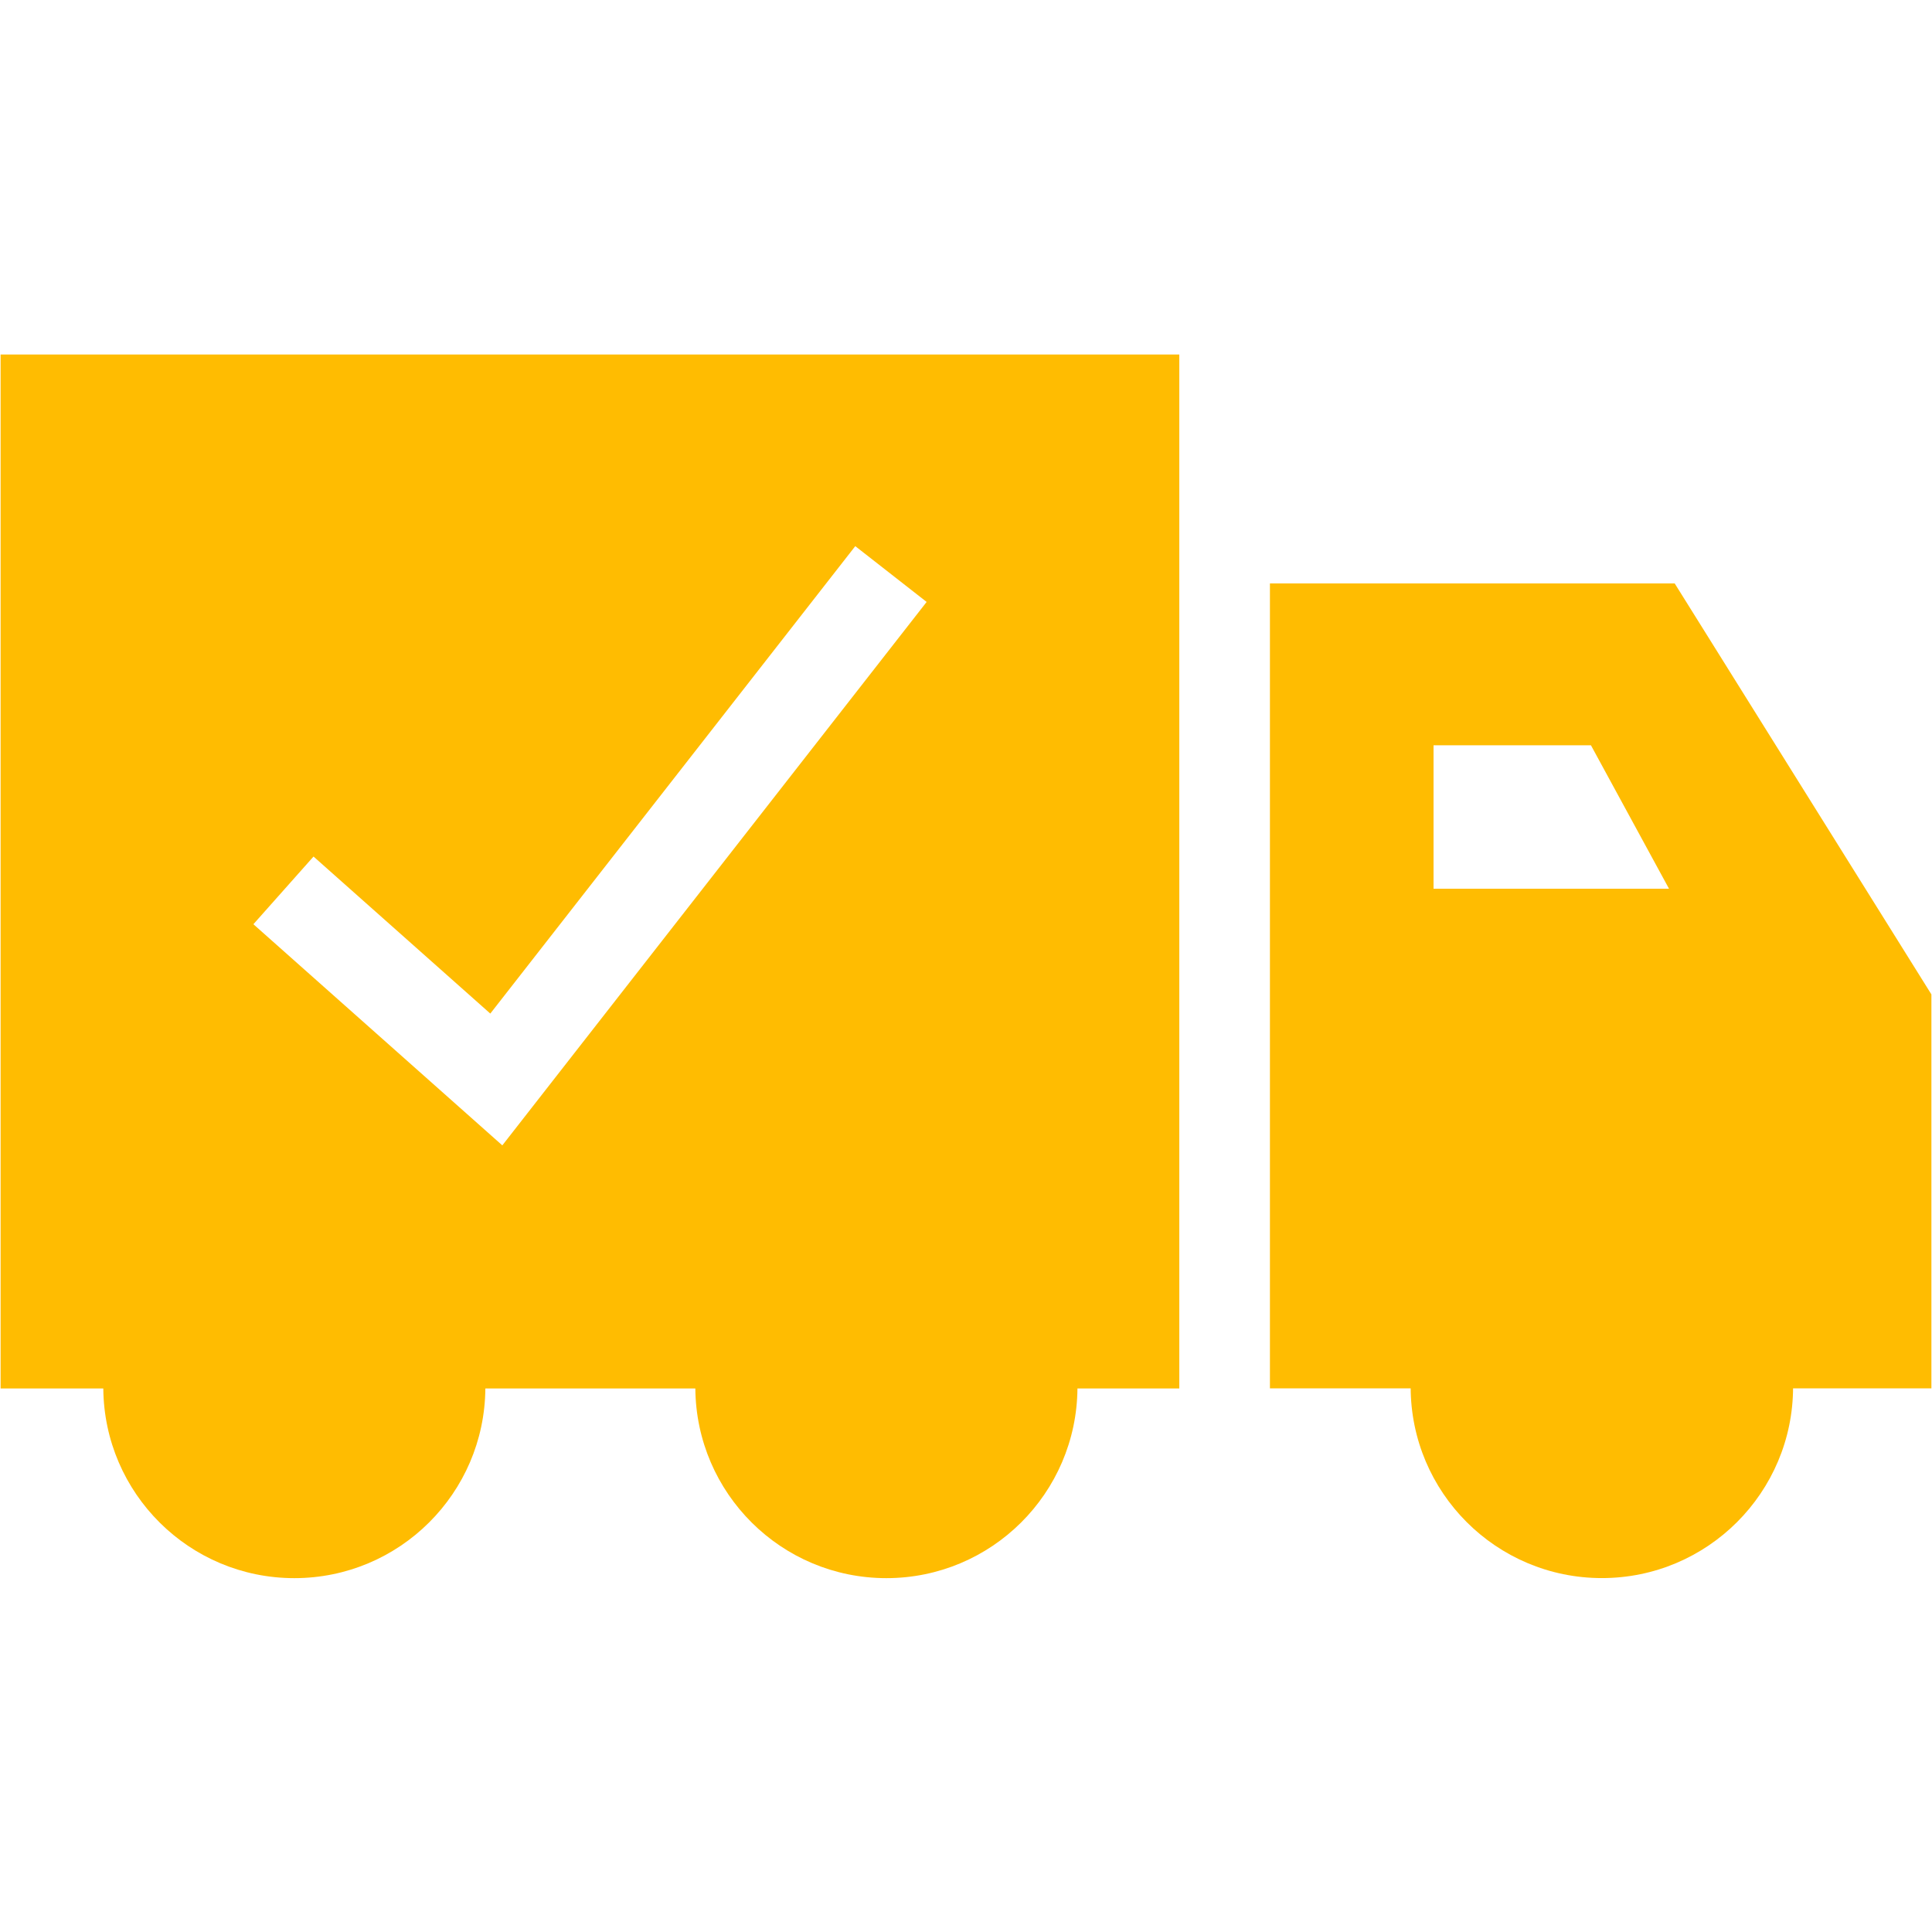
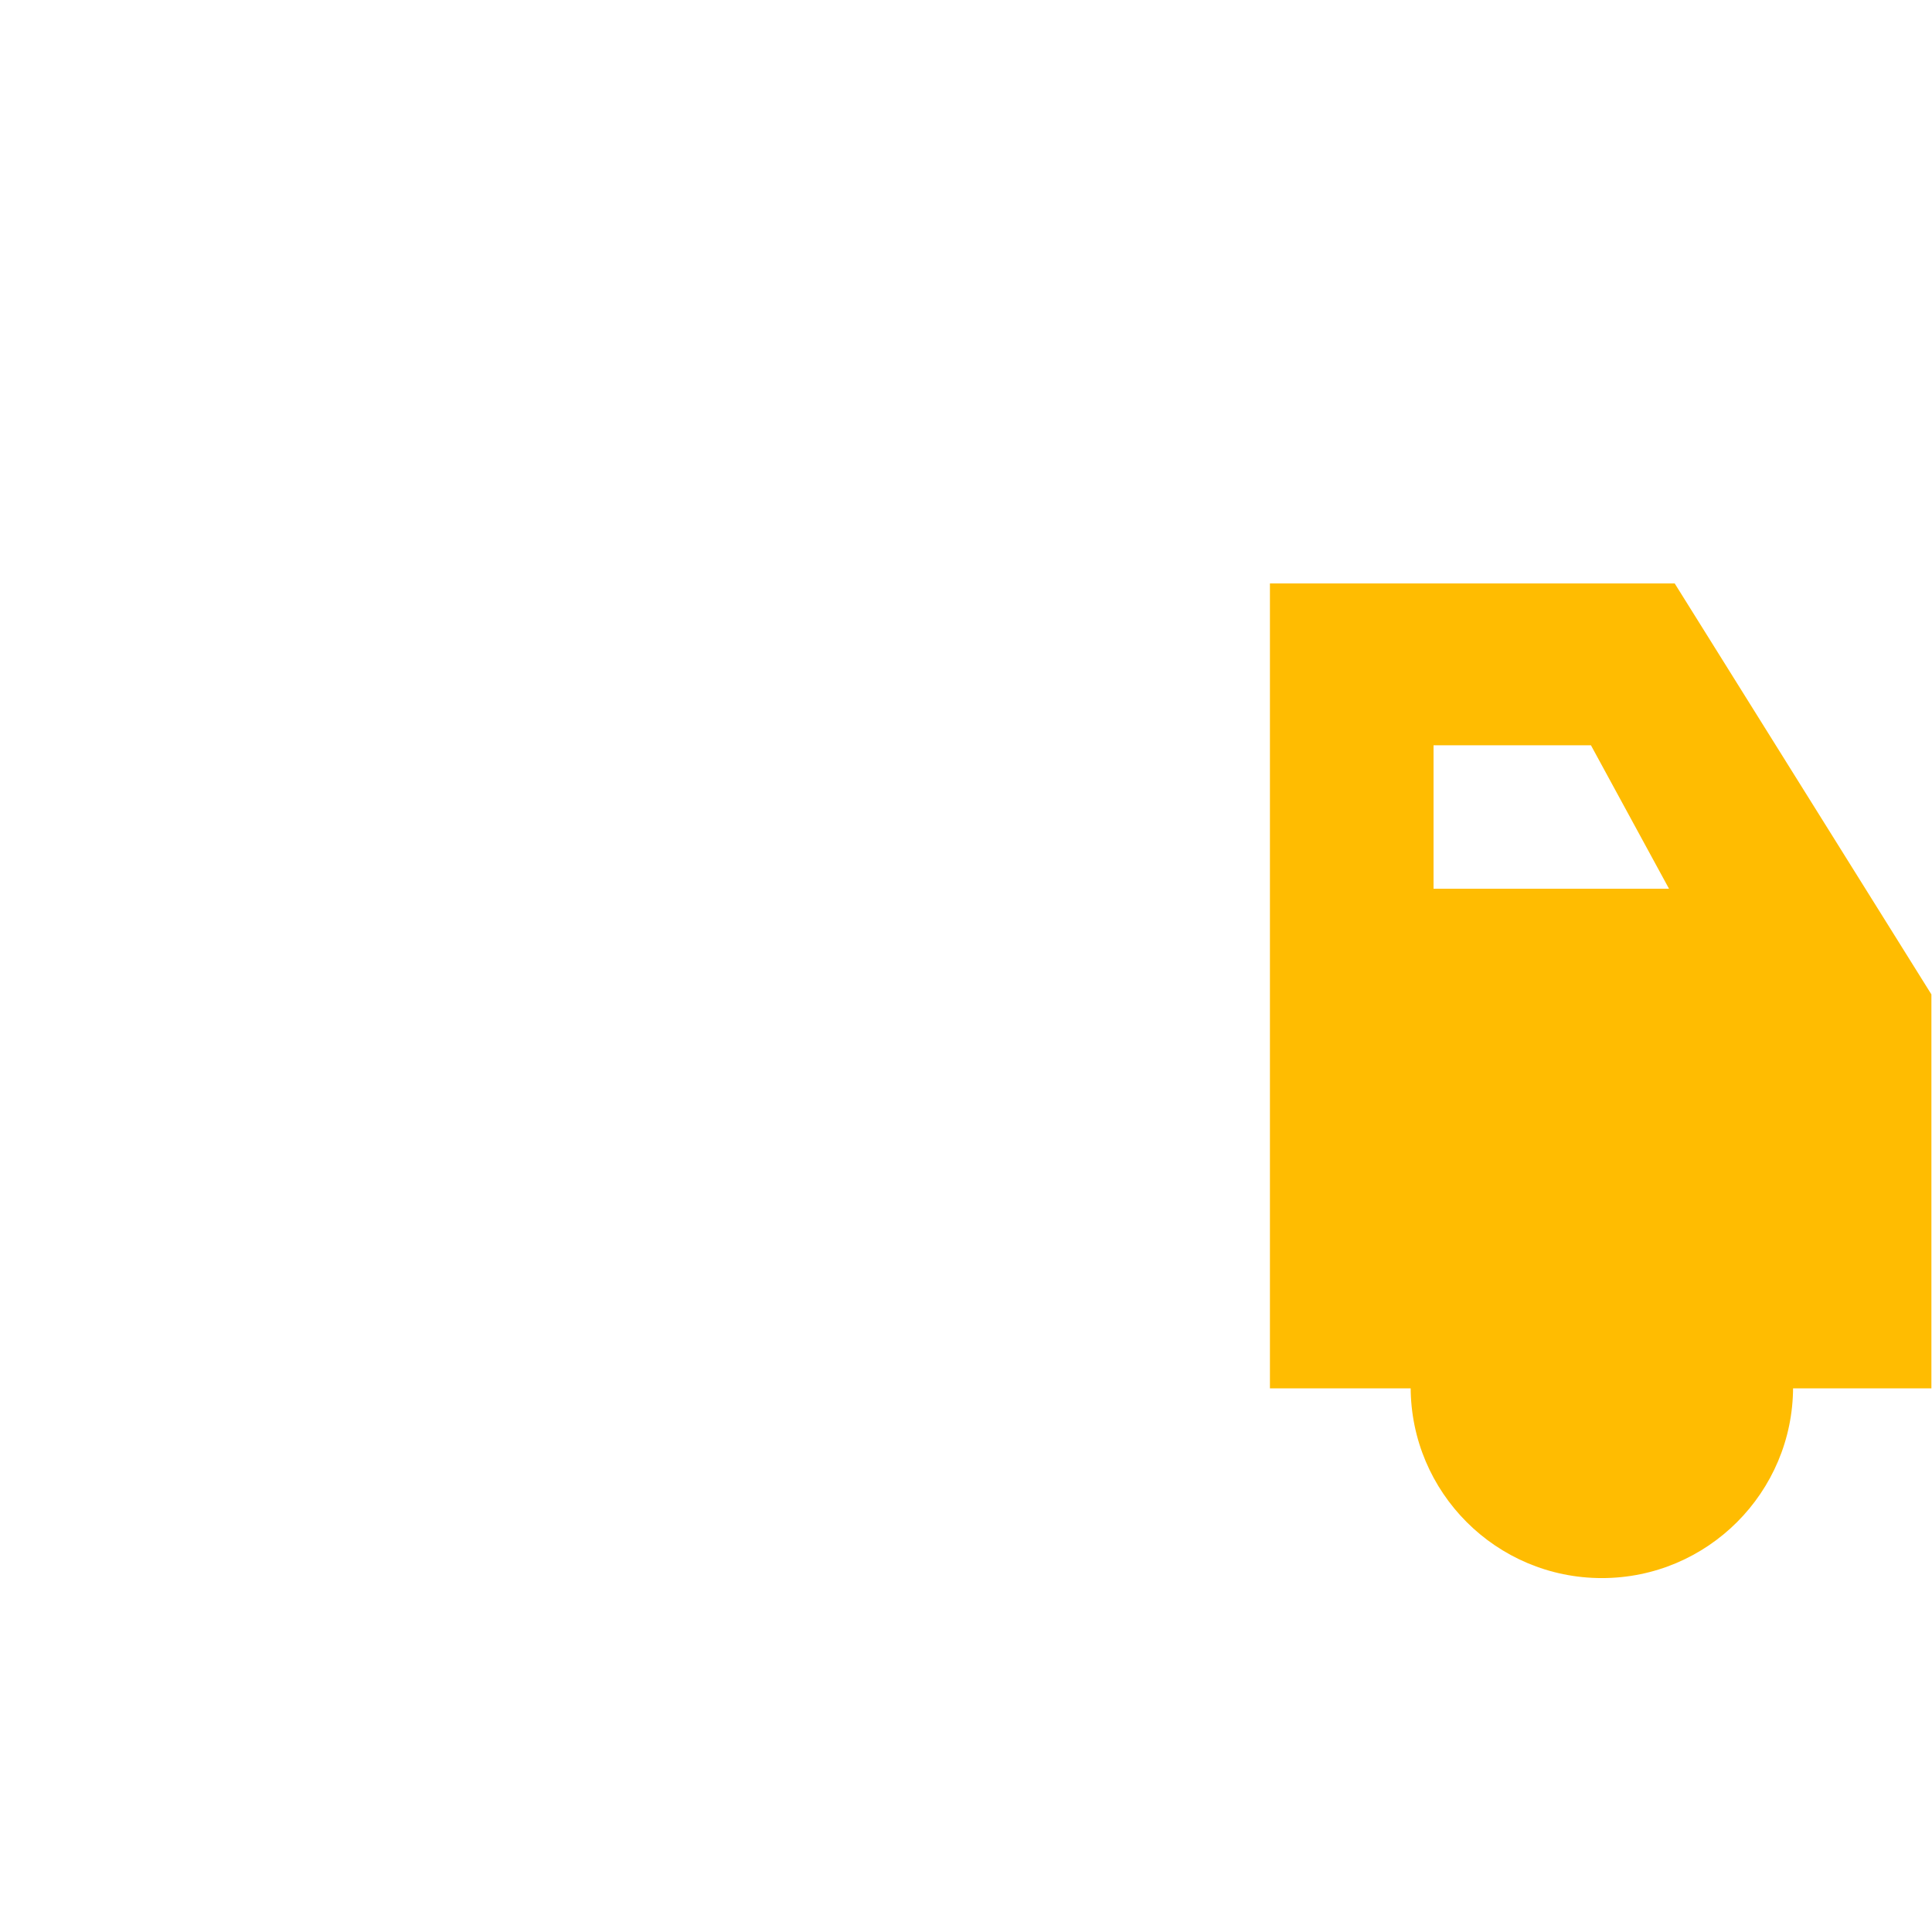
<svg xmlns="http://www.w3.org/2000/svg" version="1.1" x="0px" y="0px" viewBox="0 0 32 32" xml:space="preserve" preserveAspectRatio="none" width="100%" height="100%" class="" fill="rgba(255, 188, 1, 1)">
  <g display="none">
    <rect x="-337" y="-109" display="inline" width="461.5" height="244" />
  </g>
  <g>
    <g>
      <path d="M31.99,22.997V16.47l-4.252-6.807h-6.704v13.333h2.334c0-0.008-0.003-0.016-0.003-0.025c0,1.749,1.418,3.167,3.167,3.167 s3.167-1.418,3.167-3.167c0,0.008-0.002,0.016-0.003,0.025H31.99z M23.744,14.72v-2.376h2.607l1.293,2.376H23.744z" />
-       <path d="M17.846,22.997h1.687V5.872H0.01v17.125h1.701c0.014,1.737,1.424,3.142,3.164,3.142s3.151-1.405,3.164-3.142h3.478 c0.014,1.737,1.424,3.142,3.164,3.142S17.832,24.734,17.846,22.997z M8.32,18.971l-4.123-3.663l0.996-1.121l2.928,2.601 l6.045-7.742l1.182,0.924L8.32,18.971z" />
    </g>
  </g>
  <g display="none">
    <path display="inline" d="M31.99,22.992v-6.527l-4.252-6.807h-6.704v13.333h2.334c0-0.008-0.003-0.016-0.003-0.025 c0,1.749,1.418,3.167,3.167,3.167s3.167-1.418,3.167-3.167c0,0.008-0.002,0.016-0.003,0.025H31.99z M26.531,24.636 c-0.922,0-1.67-0.747-1.67-1.67s0.748-1.67,1.67-1.67s1.67,0.747,1.67,1.67S27.453,24.636,26.531,24.636z M29.317,21.492 c-0.532-1.002-1.573-1.692-2.786-1.692s-2.254,0.69-2.786,1.692l0,0h-1.212V11.158h4.373l3.584,5.737v4.597L29.317,21.492 L29.317,21.492z M29.599,22.216c-0.006-0.023-0.015-0.044-0.021-0.067C29.584,22.171,29.593,22.193,29.599,22.216z M23.464,22.216 c0.006-0.023,0.014-0.044,0.021-0.067C23.479,22.172,23.47,22.193,23.464,22.216z" />
    <path display="inline" d="M23.699,14.587v-2.297h2.52l1.25,2.297H23.699z" />
    <path display="inline" d="M0.01,5.867v17.125h1.701c0.014,1.737,1.424,3.142,3.164,3.142s3.151-1.405,3.164-3.142h3.493 c0.014,1.737,1.424,3.142,3.164,3.142s3.151-1.405,3.164-3.142h1.662V5.867H0.01z M4.875,24.633c-0.911,0-1.651-0.735-1.664-1.642 h3.328C6.526,23.899,5.786,24.633,4.875,24.633z M8.32,19.34l-4.123-3.663l0.996-1.121l2.928,2.601l6.045-7.742l1.182,0.924 L8.32,19.34z M14.697,24.633c-0.911,0-1.65-0.735-1.664-1.642h3.328C16.347,23.899,15.607,24.633,14.697,24.633z" />
  </g>
  <g display="none">
    <path display="inline" stroke="#1A1718" stroke-width="0.5" stroke-miterlimit="10" d="M31.99,22.992v-6.527 l-4.252-6.807h-6.704v13.333h2.334c0-0.008-0.003-0.016-0.003-0.025c0,1.749,1.418,3.167,3.167,3.167s3.167-1.418,3.167-3.167 c0,0.008-0.002,0.016-0.003,0.025H31.99z M26.531,24.636c-0.922,0-1.67-0.747-1.67-1.67s0.748-1.67,1.67-1.67s1.67,0.747,1.67,1.67 S27.453,24.636,26.531,24.636z" />
    <g display="inline">
      <path d="M25.922,12.789l0.706,1.297h-2.429v-1.297H25.922 M26.219,12.289h-2.52v2.297h3.77L26.219,12.289 L26.219,12.289z" />
    </g>
    <g display="inline">
      <path d="M19.023,6.367v16.125h-1.162h-0.496l-0.004,0.496c-0.012,1.459-1.207,2.646-2.664,2.646 c-1.458,0-2.653-1.187-2.664-2.646l-0.004-0.496h-0.496H8.039H7.543l-0.004,0.496c-0.012,1.459-1.207,2.646-2.664,2.646 s-2.653-1.187-2.664-2.646l-0.004-0.496H1.711H0.51V6.367H19.023 M8.054,16.429l-2.529-2.247L5.151,13.85l-0.332,0.374 l-0.996,1.121l-0.332,0.374l0.374,0.332l4.123,3.663l0.398,0.354l0.328-0.42l7.027-9.002l0.307-0.394l-0.394-0.308L14.473,9.02 l-0.394-0.308l-0.308,0.394L8.054,16.429 M14.697,25.133c1.176,0,2.146-0.957,2.164-2.134l0.008-0.508h-0.508h-3.328h-0.508 l0.008,0.508C12.551,24.176,13.521,25.133,14.697,25.133 M4.875,25.133c1.176,0,2.146-0.957,2.164-2.134l0.008-0.508H6.539H3.211 H2.703l0.008,0.508C2.729,24.176,3.7,25.133,4.875,25.133 M19.523,5.867H0.01v17.125h1.701c0.014,1.737,1.424,3.142,3.164,3.142 s3.151-1.405,3.164-3.142h3.493c0.014,1.737,1.424,3.142,3.164,3.142s3.151-1.405,3.164-3.142h1.662V5.867L19.523,5.867z M8.12,17.156l6.045-7.742l1.182,0.924L8.32,19.34l-4.123-3.663l0.996-1.121L8.12,17.156L8.12,17.156z M14.697,24.633 c-0.911,0-1.65-0.735-1.664-1.642h3.328C16.347,23.899,15.607,24.633,14.697,24.633L14.697,24.633z M4.875,24.633 c-0.911,0-1.651-0.735-1.664-1.642h3.328C6.526,23.899,5.786,24.633,4.875,24.633L4.875,24.633z" />
    </g>
  </g>
  <g display="none">
    <circle display="inline" cx="26.531" cy="22.967" r="1.67" />
    <path display="inline" d="M26.531,19.8c1.213,0,2.254,0.69,2.786,1.692l0,0h1.172v-4.597l-3.584-5.737h-4.373 v10.333h1.212l0,0C24.277,20.49,25.318,19.8,26.531,19.8z M23.699,14.587v-2.297h2.52l1.25,2.297H23.699z" />
    <polygon display="inline" points="15.347,10.338 14.165,9.414 8.12,17.156 5.193,14.556 4.197,15.677 8.32,19.34 " />
    <path display="inline" d="M6.539,22.992H3.211c0.014,0.907,0.754,1.642,1.664,1.642S6.526,23.899,6.539,22.992z" />
    <path display="inline" d="M13.033,22.992c0.014,0.907,0.754,1.642,1.664,1.642s1.651-0.735,1.664-1.642H13.033z" />
    <path display="inline" d="M31.99,22.992v-6.527l-4.252-6.807h-6.704v13.333h2.334c0-0.008-0.003-0.016-0.003-0.025 c0,1.749,1.418,3.167,3.167,3.167s3.167-1.418,3.167-3.167c0,0.008-0.002,0.016-0.003,0.025H31.99z M24.862,22.967 c0-0.922,0.748-1.67,1.67-1.67s1.67,0.747,1.67,1.67s-0.747,1.67-1.67,1.67S24.862,23.889,24.862,22.967z M22.533,21.492V11.158 h4.373l3.584,5.737v4.597h-1.172l0,0c-0.532-1.002-1.573-1.692-2.786-1.692s-2.254,0.69-2.786,1.692l0,0H22.533z" />
    <polygon display="inline" points="26.219,12.289 23.699,12.289 23.699,14.587 27.469,14.587 " />
    <path display="inline" d="M17.861,22.992h1.662V5.867H0.01v17.125h1.701c0.014,1.737,1.424,3.142,3.164,3.142 s3.151-1.405,3.164-3.142h3.493c0.014,1.737,1.424,3.142,3.164,3.142S17.847,24.729,17.861,22.992z M14.697,24.633 c-0.911,0-1.65-0.735-1.664-1.642h3.328C16.347,23.899,15.607,24.633,14.697,24.633z M5.193,14.556l2.928,2.601l6.045-7.742 l1.182,0.924L8.32,19.34l-4.123-3.663L5.193,14.556z M3.211,22.992h3.328c-0.014,0.907-0.754,1.642-1.664,1.642 S3.225,23.899,3.211,22.992z" />
  </g>
  <g display="none">
    <path display="inline" d="M16,32c8.837,0,16-7.163,16-16S24.837,0,16,0S0,7.163,0,16S7.163,32,16,32z" />
    <path display="inline" d="M14.697,24.633c0.911,0,1.651-0.735,1.664-1.642h-3.328 C13.047,23.899,13.786,24.633,14.697,24.633z" />
    <path display="inline" d="M4.875,24.633c0.911,0,1.651-0.735,1.664-1.642H3.211 C3.225,23.899,3.965,24.633,4.875,24.633z" />
    <circle display="inline" cx="26.531" cy="22.967" r="1.67" />
    <path display="inline" d="M29.318,21.492L29.318,21.492l1.172,0v-4.597l-3.584-5.737h-4.373v10.333h1.212l0,0 c0.532-1.002,1.573-1.692,2.786-1.692S28.786,20.49,29.318,21.492z M23.699,14.587v-2.297h2.52l1.25,2.297H23.699z" />
    <path display="inline" d="M17.861,22.992h-1.5c-0.014,0.907-0.754,1.642-1.664,1.642s-1.65-0.735-1.664-1.642h-1.5 c0.014,1.737,1.424,3.142,3.164,3.142S17.847,24.729,17.861,22.992z" />
    <path display="inline" d="M6.539,22.992c-0.014,0.907-0.754,1.642-1.664,1.642s-1.651-0.735-1.664-1.642h-1.5 c0.014,1.737,1.424,3.142,3.164,3.142s3.151-1.405,3.164-3.142H6.539z" />
-     <path display="inline" d="M31.99,22.992v-6.527l-4.252-6.807h-6.704v13.333h2.334c0-0.008-0.003-0.016-0.003-0.025 c0,1.749,1.418,3.167,3.167,3.167s3.167-1.418,3.167-3.167c0,0.008-0.002,0.016-0.003,0.025H31.99z M26.531,24.636 c-0.922,0-1.67-0.747-1.67-1.67s0.748-1.67,1.67-1.67s1.67,0.747,1.67,1.67S27.453,24.636,26.531,24.636z M26.531,19.8 c-1.213,0-2.254,0.69-2.786,1.692l0,0h-1.212V11.158h4.373l3.584,5.737v4.597h-1.172l0,0C28.786,20.49,27.744,19.8,26.531,19.8z" />
    <polygon display="inline" points="23.699,12.289 23.699,14.587 27.469,14.587 26.219,12.289 " />
    <path display="inline" d="M18.523,6.867v15.125h-0.662h-1.5h-3.328h-1.5H8.039h-1.5H3.211h-1.5H1.01V6.867H18.523 M7.988,15.701l-2.131-1.893l-0.748-0.664l-0.664,0.747l-0.996,1.121L2.785,15.76l0.748,0.664l4.123,3.663l0.797,0.708l0.656-0.84 l7.027-9.002l0.615-0.788L15.963,9.55l-1.182-0.924L13.993,8.01l-0.616,0.789L7.988,15.701 M19.523,5.867H0.01v17.125h1.701h1.5 h3.328h1.5h3.493h1.5h3.328h1.5h1.662V5.867L19.523,5.867z M8.12,17.156l6.045-7.742l1.182,0.924L8.32,19.34l-4.123-3.663 l0.996-1.121L8.12,17.156L8.12,17.156z" />
    <polygon display="inline" points="14.165,9.414 8.12,17.156 5.193,14.556 4.197,15.677 8.32,19.34 15.347,10.338 " />
  </g>
  <g display="none">
    <path display="inline" d="M18.295,32c8.837,0,16-7.163,16-16s-7.163-16-16-16s-16,7.163-16,16S9.459,32,18.295,32z" />
    <path display="inline" d="M16.992,24.633c0.911,0,1.651-0.735,1.664-1.642h-3.328 C15.342,23.899,16.082,24.633,16.992,24.633z" />
    <path display="inline" d="M7.17,24.633c0.911,0,1.651-0.735,1.664-1.642H5.506C5.52,23.899,6.26,24.633,7.17,24.633 z" />
    <circle display="inline" cx="28.827" cy="22.967" r="1.67" />
    <path display="inline" d="M31.613,21.492L31.613,21.492l1.172,0v-4.597l-3.584-5.737h-4.373v10.333h1.212l0,0 c0.532-1.002,1.573-1.692,2.786-1.692S31.081,20.49,31.613,21.492z M25.994,14.587v-2.297h2.52l1.25,2.297H25.994z" />
    <path display="inline" d="M20.156,22.992h-1.5c-0.014,0.907-0.754,1.642-1.664,1.642s-1.65-0.735-1.664-1.642h-1.5 c0.014,1.737,1.424,3.142,3.164,3.142S20.143,24.729,20.156,22.992z" />
    <path display="inline" d="M8.835,22.992c-0.014,0.907-0.754,1.642-1.664,1.642s-1.651-0.735-1.664-1.642h-1.5 c0.014,1.737,1.424,3.142,3.164,3.142s3.151-1.405,3.164-3.142H8.835z" />
    <path display="inline" d="M34.285,22.992v-6.527l-4.252-6.807h-6.704v13.333h2.334c0-0.008-0.003-0.016-0.003-0.025 c0,1.749,1.418,3.167,3.167,3.167s3.167-1.418,3.167-3.167c0,0.008-0.002,0.016-0.003,0.025H34.285z M28.827,24.636 c-0.922,0-1.67-0.747-1.67-1.67s0.748-1.67,1.67-1.67s1.67,0.747,1.67,1.67S29.749,24.636,28.827,24.636z M28.827,19.8 c-1.213,0-2.254,0.69-2.786,1.692l0,0h-1.212V11.158h4.373l3.584,5.737v4.597h-1.172l0,0C31.081,20.49,30.04,19.8,28.827,19.8z" />
    <polygon display="inline" points="25.994,12.289 25.994,14.587 29.764,14.587 28.514,12.289 " />
    <path display="inline" d="M15.328,22.992h3.328h1.5h1.662V5.867H2.306v17.125h1.701h1.5h3.328h1.5h3.493H15.328z M10.615,19.34l-4.123-3.663l0.996-1.121l2.928,2.601l6.045-7.742l1.182,0.924L10.615,19.34z" />
    <polygon display="inline" points="16.461,9.414 10.416,17.156 7.488,14.556 6.492,15.677 10.615,19.34 17.642,10.338 " />
  </g>
</svg>